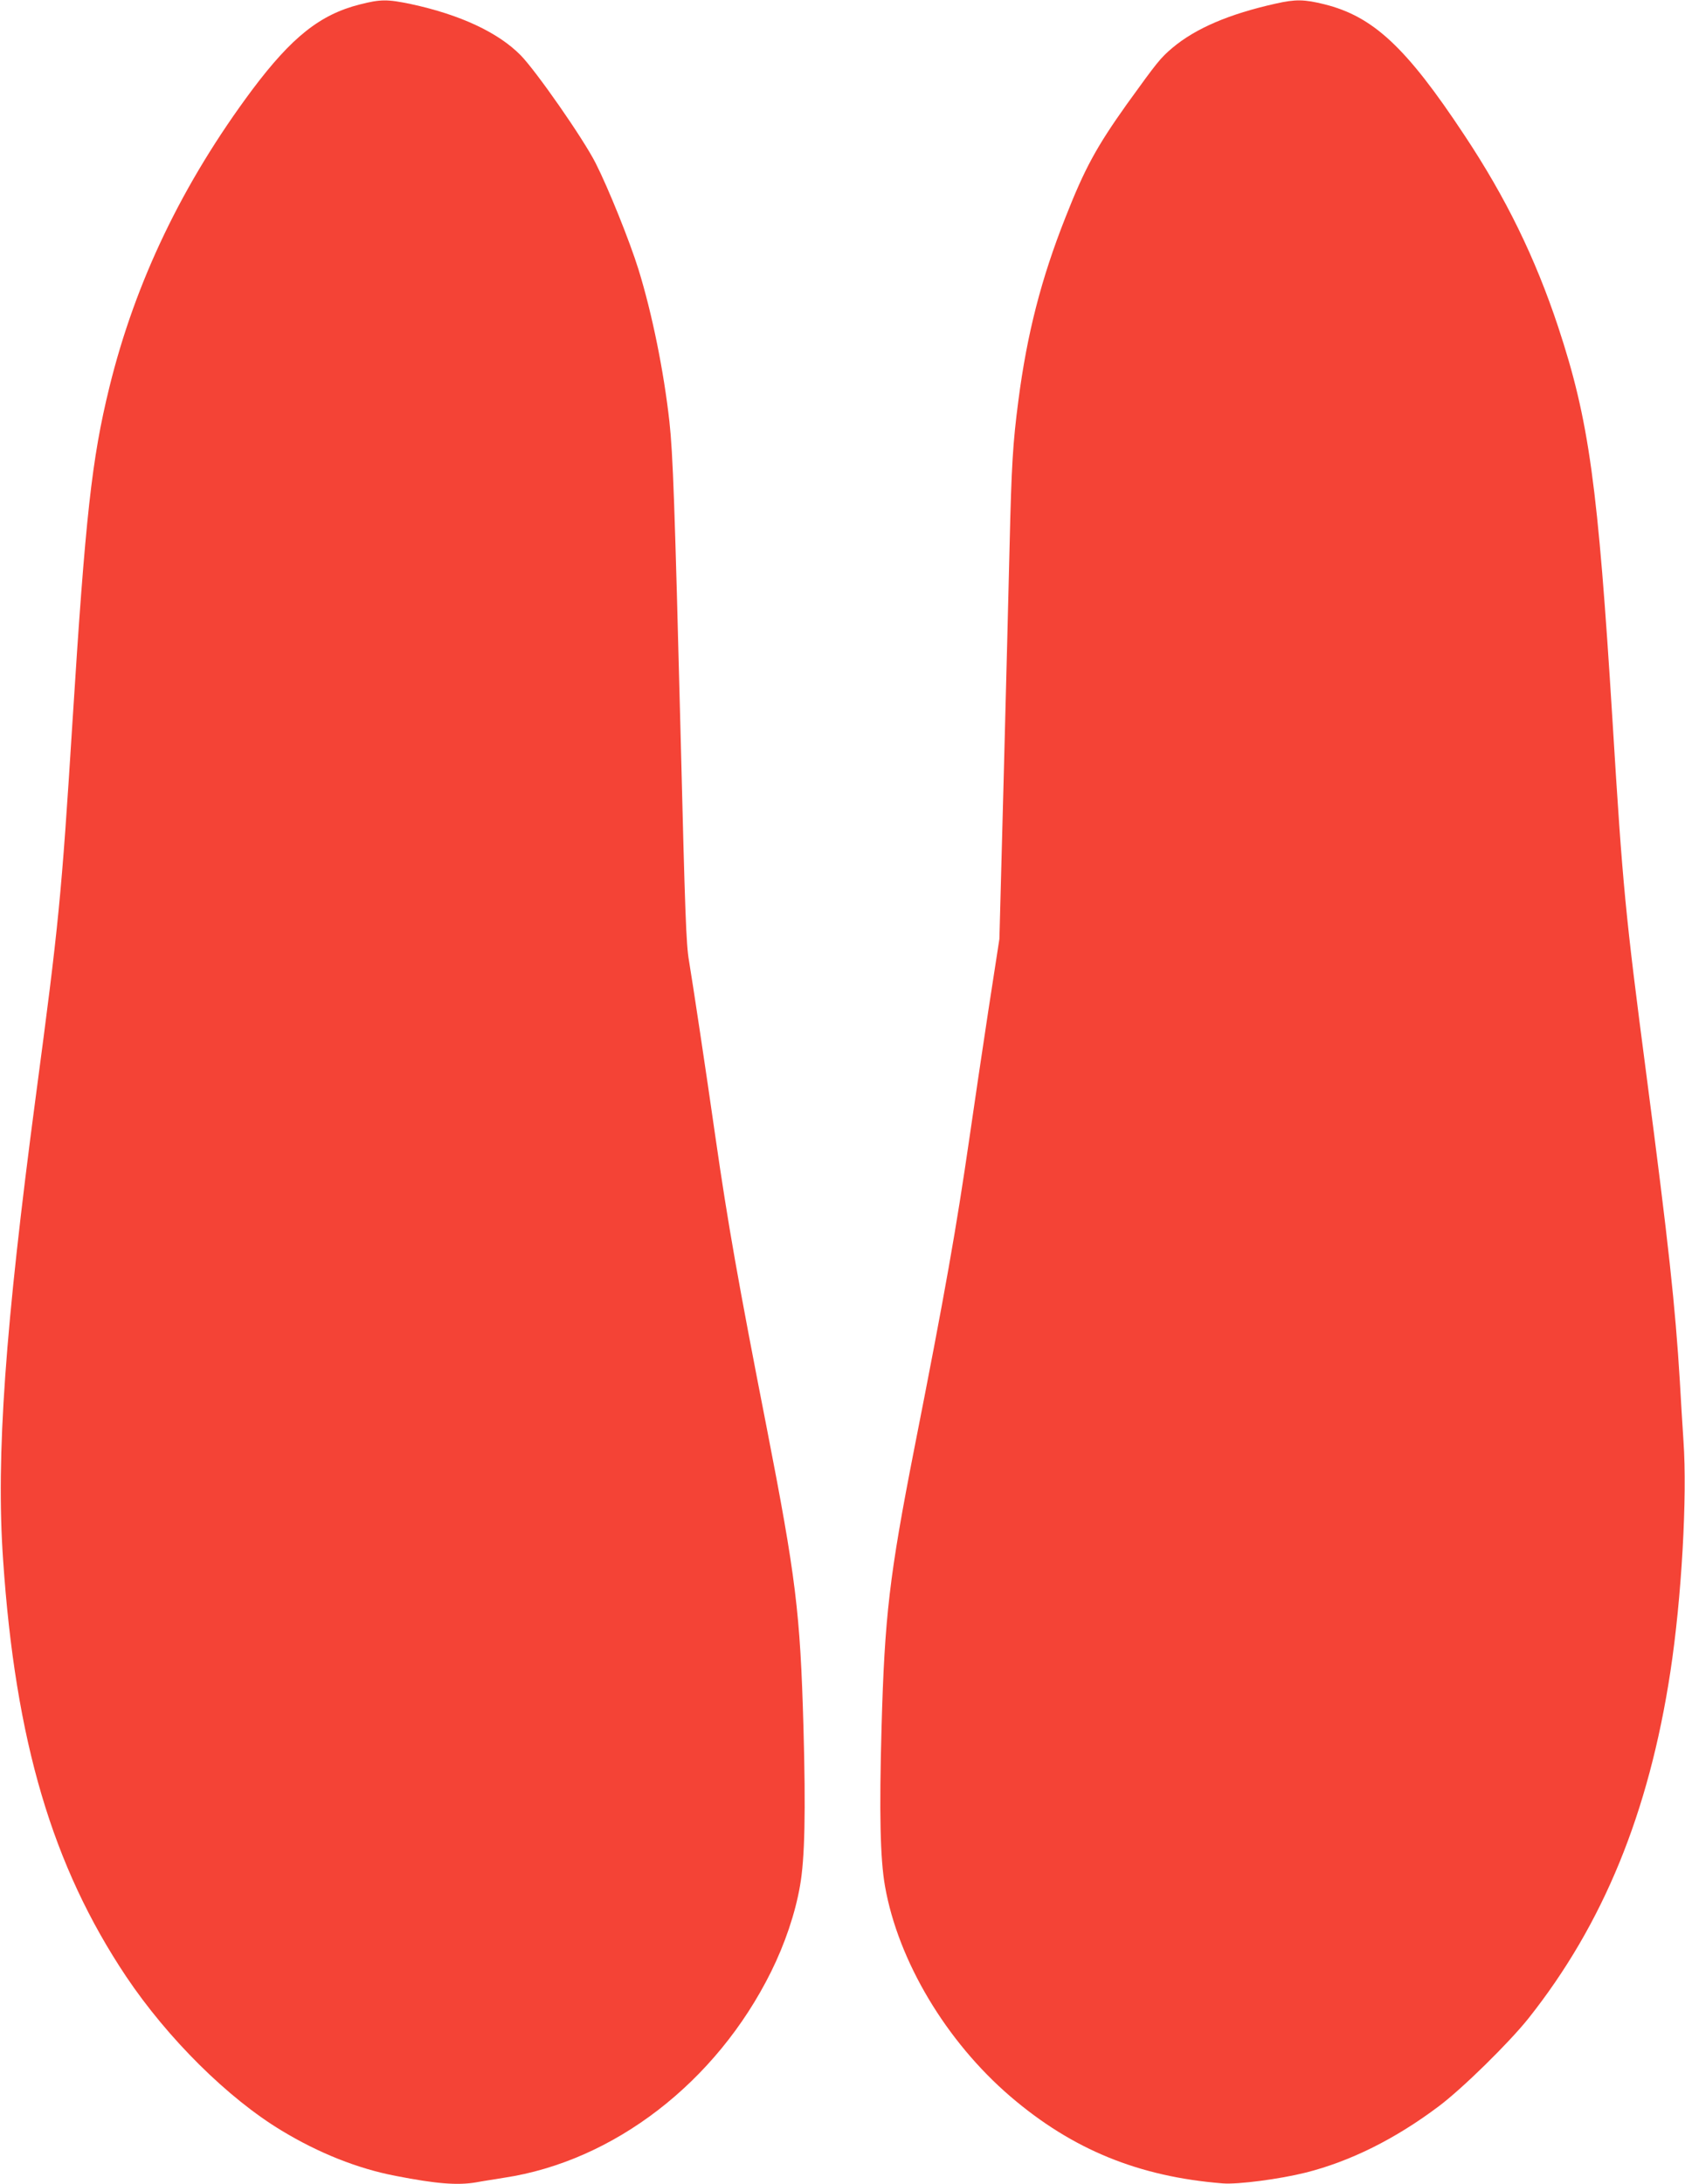
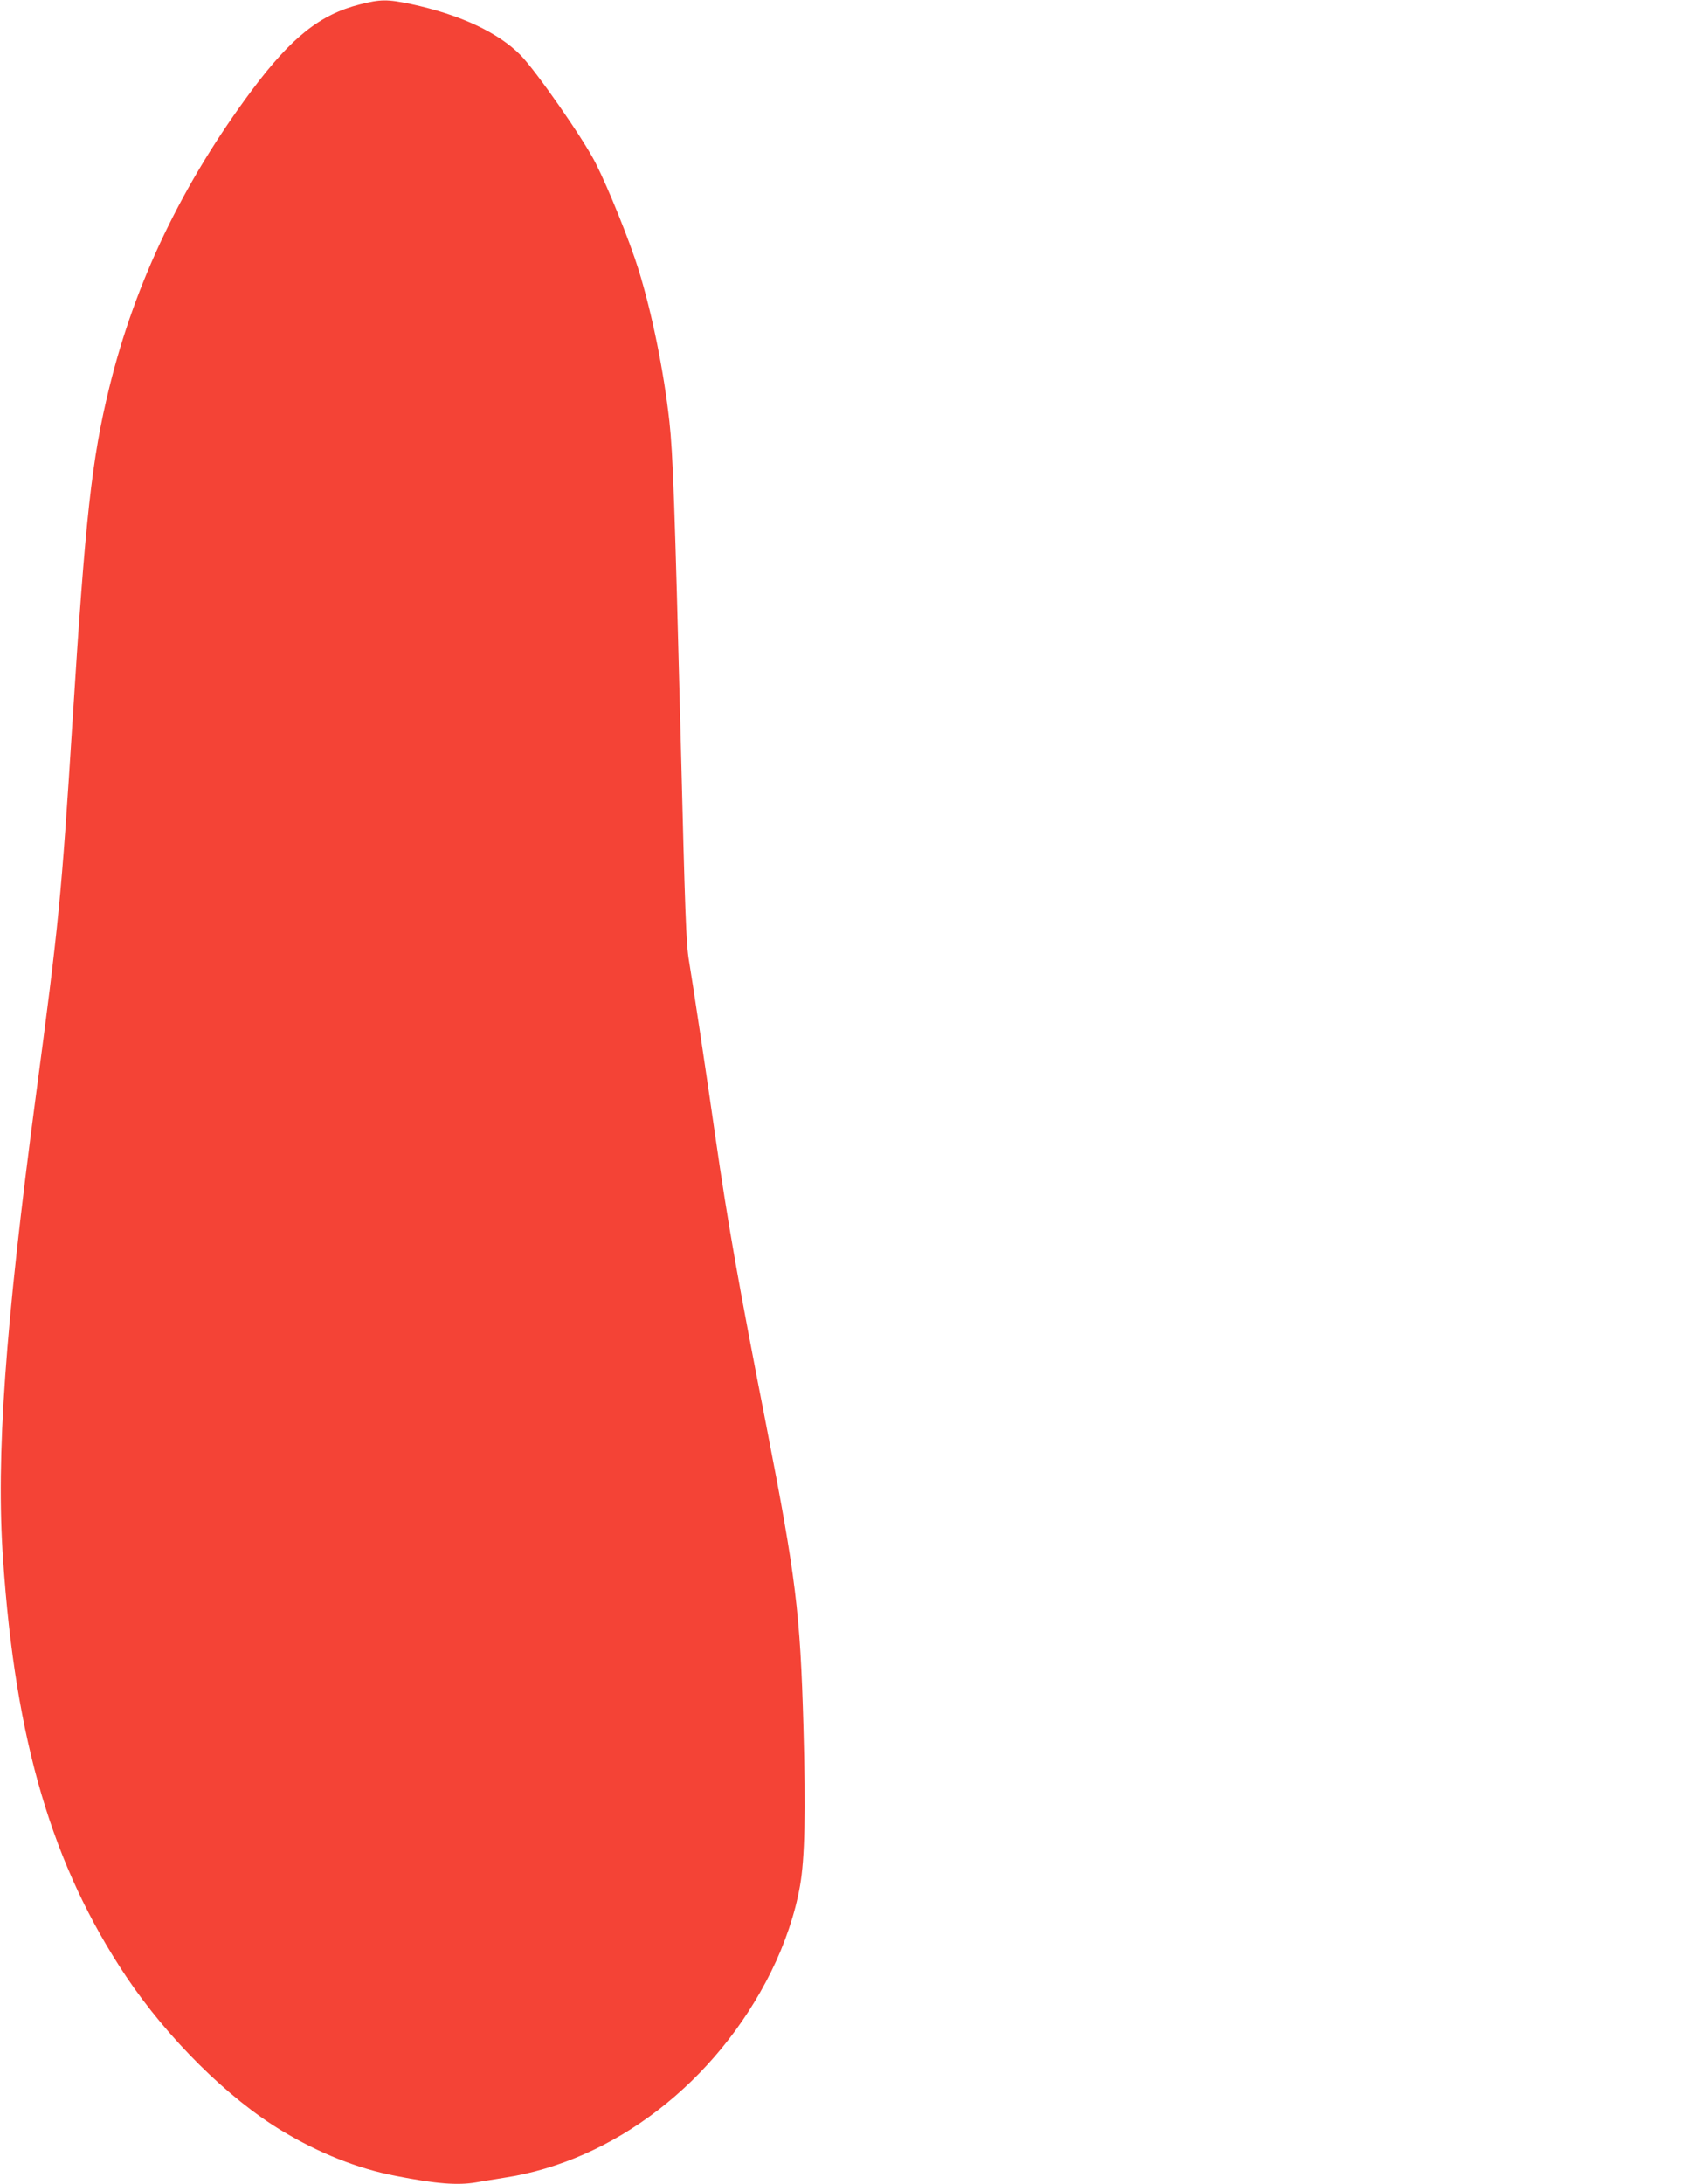
<svg xmlns="http://www.w3.org/2000/svg" version="1.0" width="988pt" height="1280pt" viewBox="0 0 988 1280" preserveAspectRatio="xMidYMid meet">
  <g transform="translate(0,1280) scale(0.1,-0.1)" fill="#f44336" stroke="none">
-     <path d="M2110 12774 c-233 -59 -399 -191 -631 -500 -408 -547 -686 -1125 -838 -1745 -103 -420 -140 -754 -216 -1959 -65 -1031 -80 -1181 -215 -2195 -180 -1355 -234 -2111 -192 -2715 72 -1065 289 -1797 722 -2445 243 -362 596 -713 912 -903 216 -131 447 -223 668 -265 240 -47 363 -56 471 -38 30 6 104 17 164 27 644 97 1245 560 1566 1207 81 163 142 343 170 505 28 158 34 432 20 932 -19 670 -44 873 -216 1755 -167 853 -226 1187 -300 1700 -55 385 -134 908 -155 1033 -17 99 -23 270 -49 1315 -35 1365 -45 1656 -66 1847 -33 295 -101 631 -181 890 -52 167 -176 475 -251 623 -72 143 -349 540 -440 633 -132 134 -355 238 -643 300 -139 29 -178 29 -300 -2z" />
-     <path d="M7481 12779 c-274 -61 -470 -145 -606 -259 -72 -61 -89 -83 -268 -331 -177 -249 -246 -374 -360 -664 -142 -359 -225 -681 -276 -1075 -32 -245 -40 -376 -51 -840 -6 -239 -21 -858 -35 -1374 l-25 -939 -65 -421 c-35 -232 -85 -565 -110 -741 -78 -537 -142 -902 -324 -1825 -146 -744 -174 -983 -192 -1635 -14 -500 -8 -768 20 -929 77 -439 359 -911 736 -1234 363 -311 753 -470 1245 -509 89 -7 332 25 485 63 262 66 524 196 780 388 139 104 412 372 527 516 439 553 706 1205 832 2030 66 431 100 1026 77 1355 -6 94 -16 249 -21 345 -27 445 -66 805 -195 1790 -125 955 -140 1106 -200 2085 -86 1387 -137 1759 -319 2310 -134 403 -305 755 -551 1125 -340 514 -534 694 -820 765 -117 29 -169 30 -284 4z" />
+     <path d="M2110 12774 c-233 -59 -399 -191 -631 -500 -408 -547 -686 -1125 -838 -1745 -103 -420 -140 -754 -216 -1959 -65 -1031 -80 -1181 -215 -2195 -180 -1355 -234 -2111 -192 -2715 72 -1065 289 -1797 722 -2445 243 -362 596 -713 912 -903 216 -131 447 -223 668 -265 240 -47 363 -56 471 -38 30 6 104 17 164 27 644 97 1245 560 1566 1207 81 163 142 343 170 505 28 158 34 432 20 932 -19 670 -44 873 -216 1755 -167 853 -226 1187 -300 1700 -55 385 -134 908 -155 1033 -17 99 -23 270 -49 1315 -35 1365 -45 1656 -66 1847 -33 295 -101 631 -181 890 -52 167 -176 475 -251 623 -72 143 -349 540 -440 633 -132 134 -355 238 -643 300 -139 29 -178 29 -300 -2" />
  </g>
</svg>